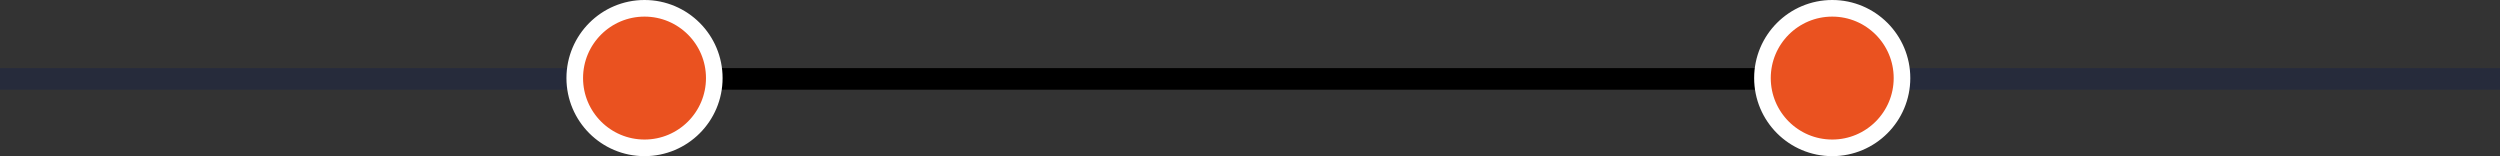
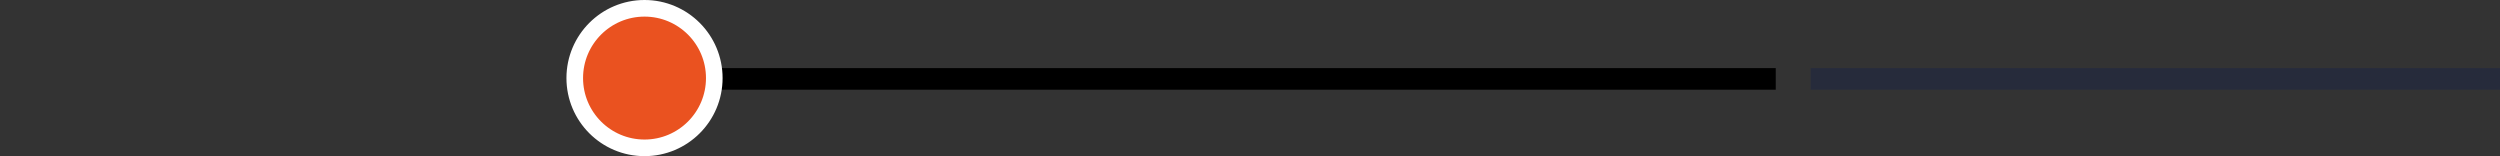
<svg xmlns="http://www.w3.org/2000/svg" version="1.1" id="Calque_1" x="0px" y="0px" viewBox="0 0 150.5 9.4" style="enable-background:new 0 0 150.5 9.4;" xml:space="preserve">
  <rect x="0" y="0" width="150.5" height="9.4" fill="#333333" stroke="none" />
  <style type="text/css">
	.st0{opacity:0.5;fill:#1B2445;enable-background:new    ;}
	.st1{fill:#EA5220;stroke:#FFFFFF;stroke-miterlimit:10;}
</style>
  <g>
-     <rect y="4.1" class="st0" width="40" height="1.3" />
    <rect x="40" y="4.1" width="66.9" height="1.3" />
    <rect x="109" y="4.1" class="st0" width="41.5" height="1.3" />
    <circle class="st1" cx="38.8" cy="4.7" r="4.2" />
-     <circle class="st1" cx="110.3" cy="4.7" r="4.2" />
  </g>
</svg>